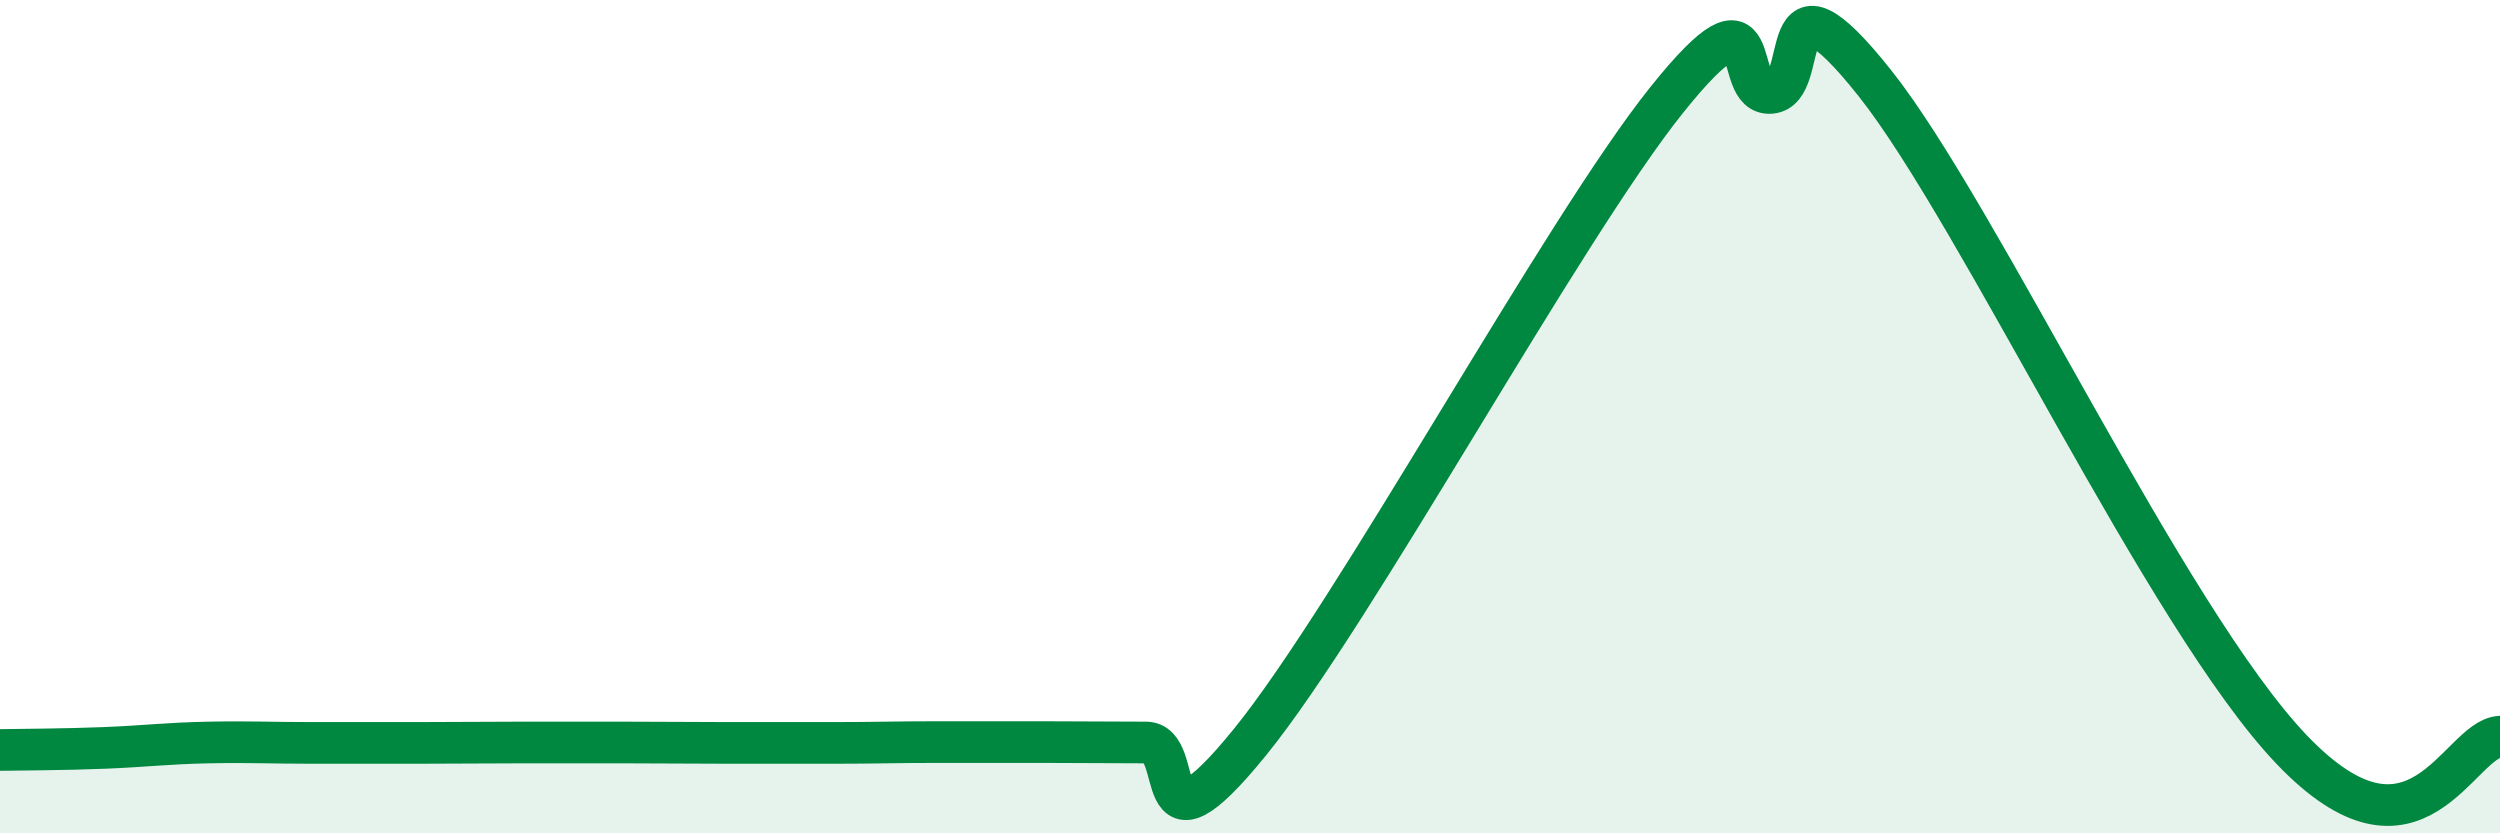
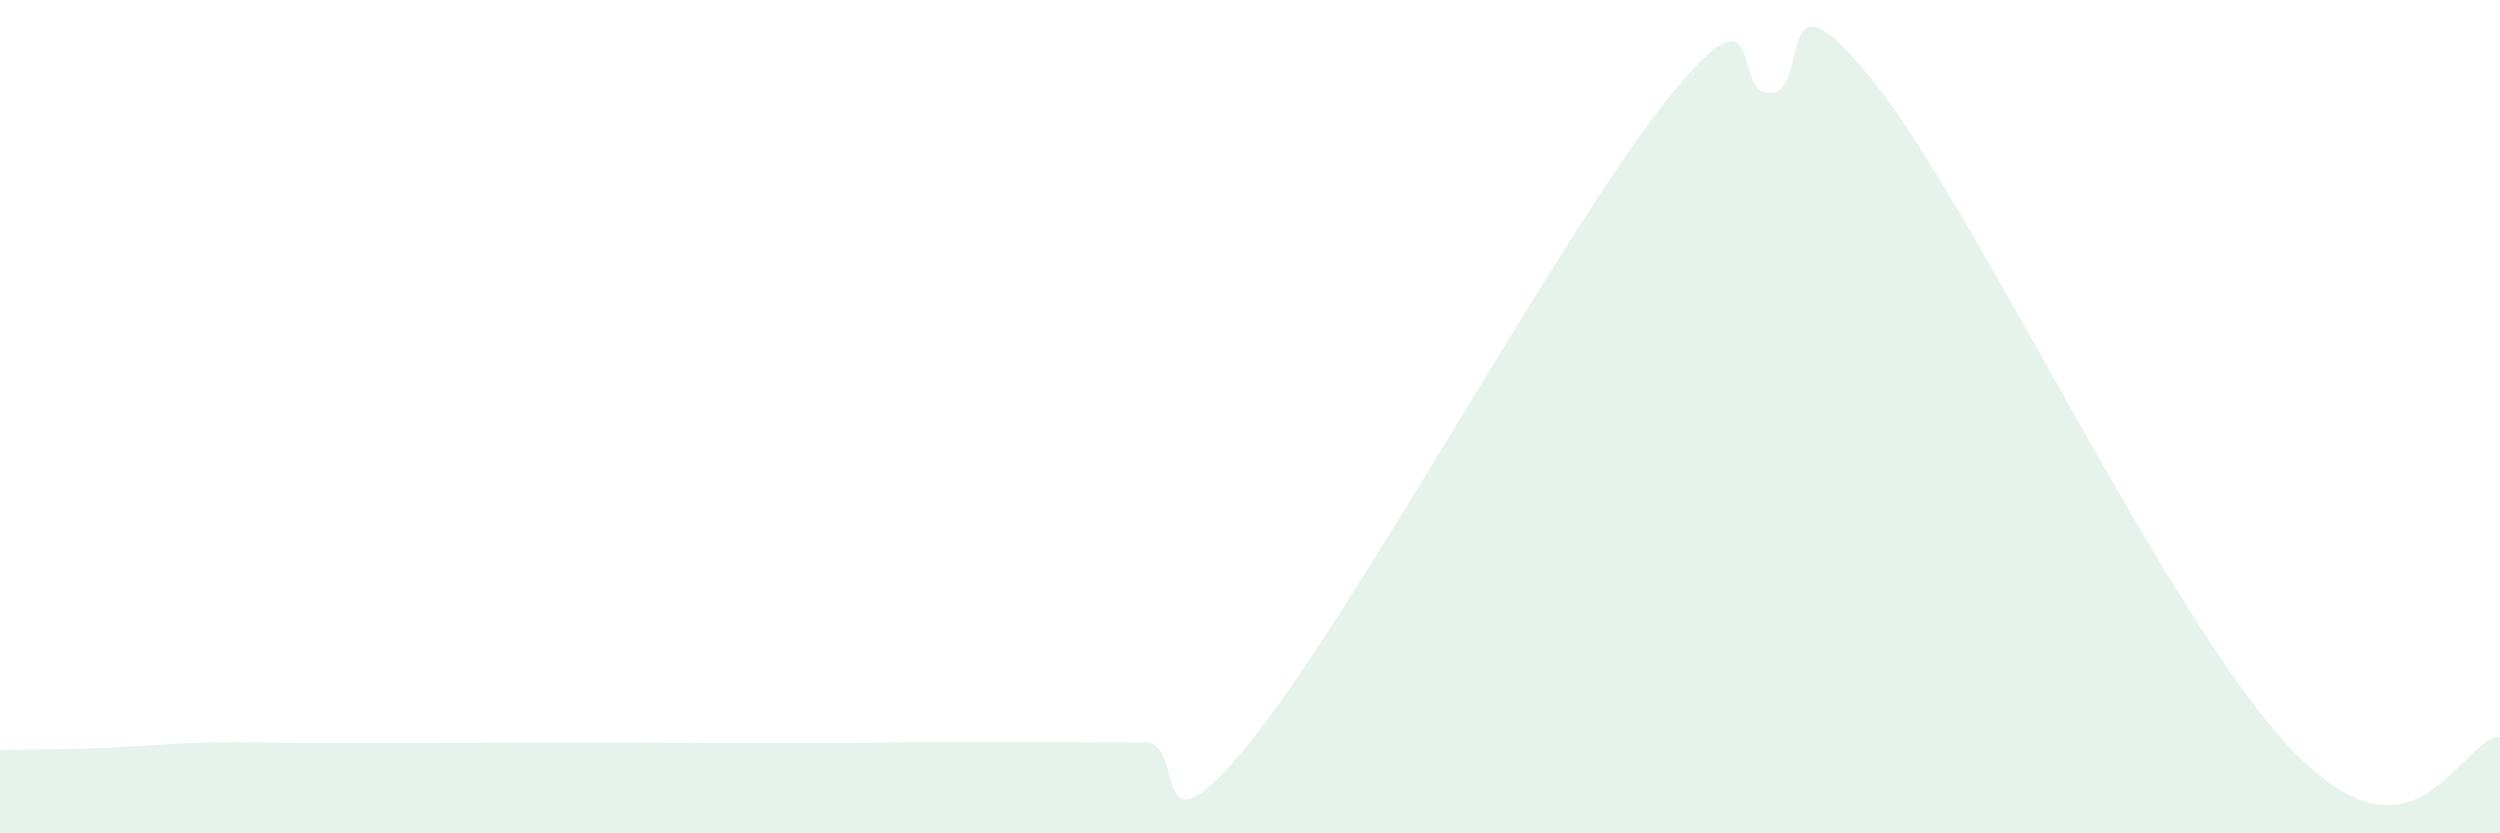
<svg xmlns="http://www.w3.org/2000/svg" width="60" height="20" viewBox="0 0 60 20">
  <path d="M 0,18 C 0.5,17.99 1.5,17.99 2.5,17.95 C 3.5,17.91 4,17.84 5,17.82 C 6,17.8 6.5,17.83 7.5,17.83 C 8.5,17.83 9,17.83 10,17.83 C 11,17.83 11.5,17.82 12.5,17.82 C 13.5,17.82 14,17.82 15,17.82 C 16,17.82 16.5,17.83 17.5,17.83 C 18.5,17.83 19,17.83 20,17.83 C 21,17.83 21.5,17.81 22.5,17.81 C 23.5,17.81 24,17.81 25,17.81 C 26,17.81 26.5,17.82 27.5,17.82 C 28.5,17.82 27.5,20.89 30,17.81 C 32.5,14.73 37.5,5.52 40,2.4 C 42.5,-0.72 41.5,2.31 42.5,2.23 C 43.5,2.15 42.5,-1.15 45,2 C 47.5,5.15 52,14.85 55,17.99 C 58,21.13 59,17.74 60,17.68L60 20L0 20Z" fill="#008740" opacity="0.1" stroke-linecap="round" stroke-linejoin="round" />
-   <path d="M 0,18 C 0.5,17.99 1.5,17.99 2.5,17.95 C 3.5,17.91 4,17.84 5,17.82 C 6,17.8 6.5,17.83 7.5,17.83 C 8.5,17.83 9,17.83 10,17.83 C 11,17.83 11.5,17.82 12.5,17.82 C 13.5,17.82 14,17.82 15,17.82 C 16,17.82 16.5,17.83 17.5,17.83 C 18.5,17.83 19,17.83 20,17.83 C 21,17.83 21.5,17.81 22.5,17.81 C 23.5,17.81 24,17.81 25,17.81 C 26,17.81 26.5,17.82 27.5,17.82 C 28.5,17.82 27.5,20.89 30,17.81 C 32.5,14.73 37.5,5.52 40,2.4 C 42.5,-0.72 41.5,2.31 42.5,2.23 C 43.5,2.15 42.5,-1.15 45,2 C 47.5,5.15 52,14.85 55,17.99 C 58,21.13 59,17.74 60,17.68" stroke="#008740" stroke-width="1" fill="none" stroke-linecap="round" stroke-linejoin="round" />
</svg>